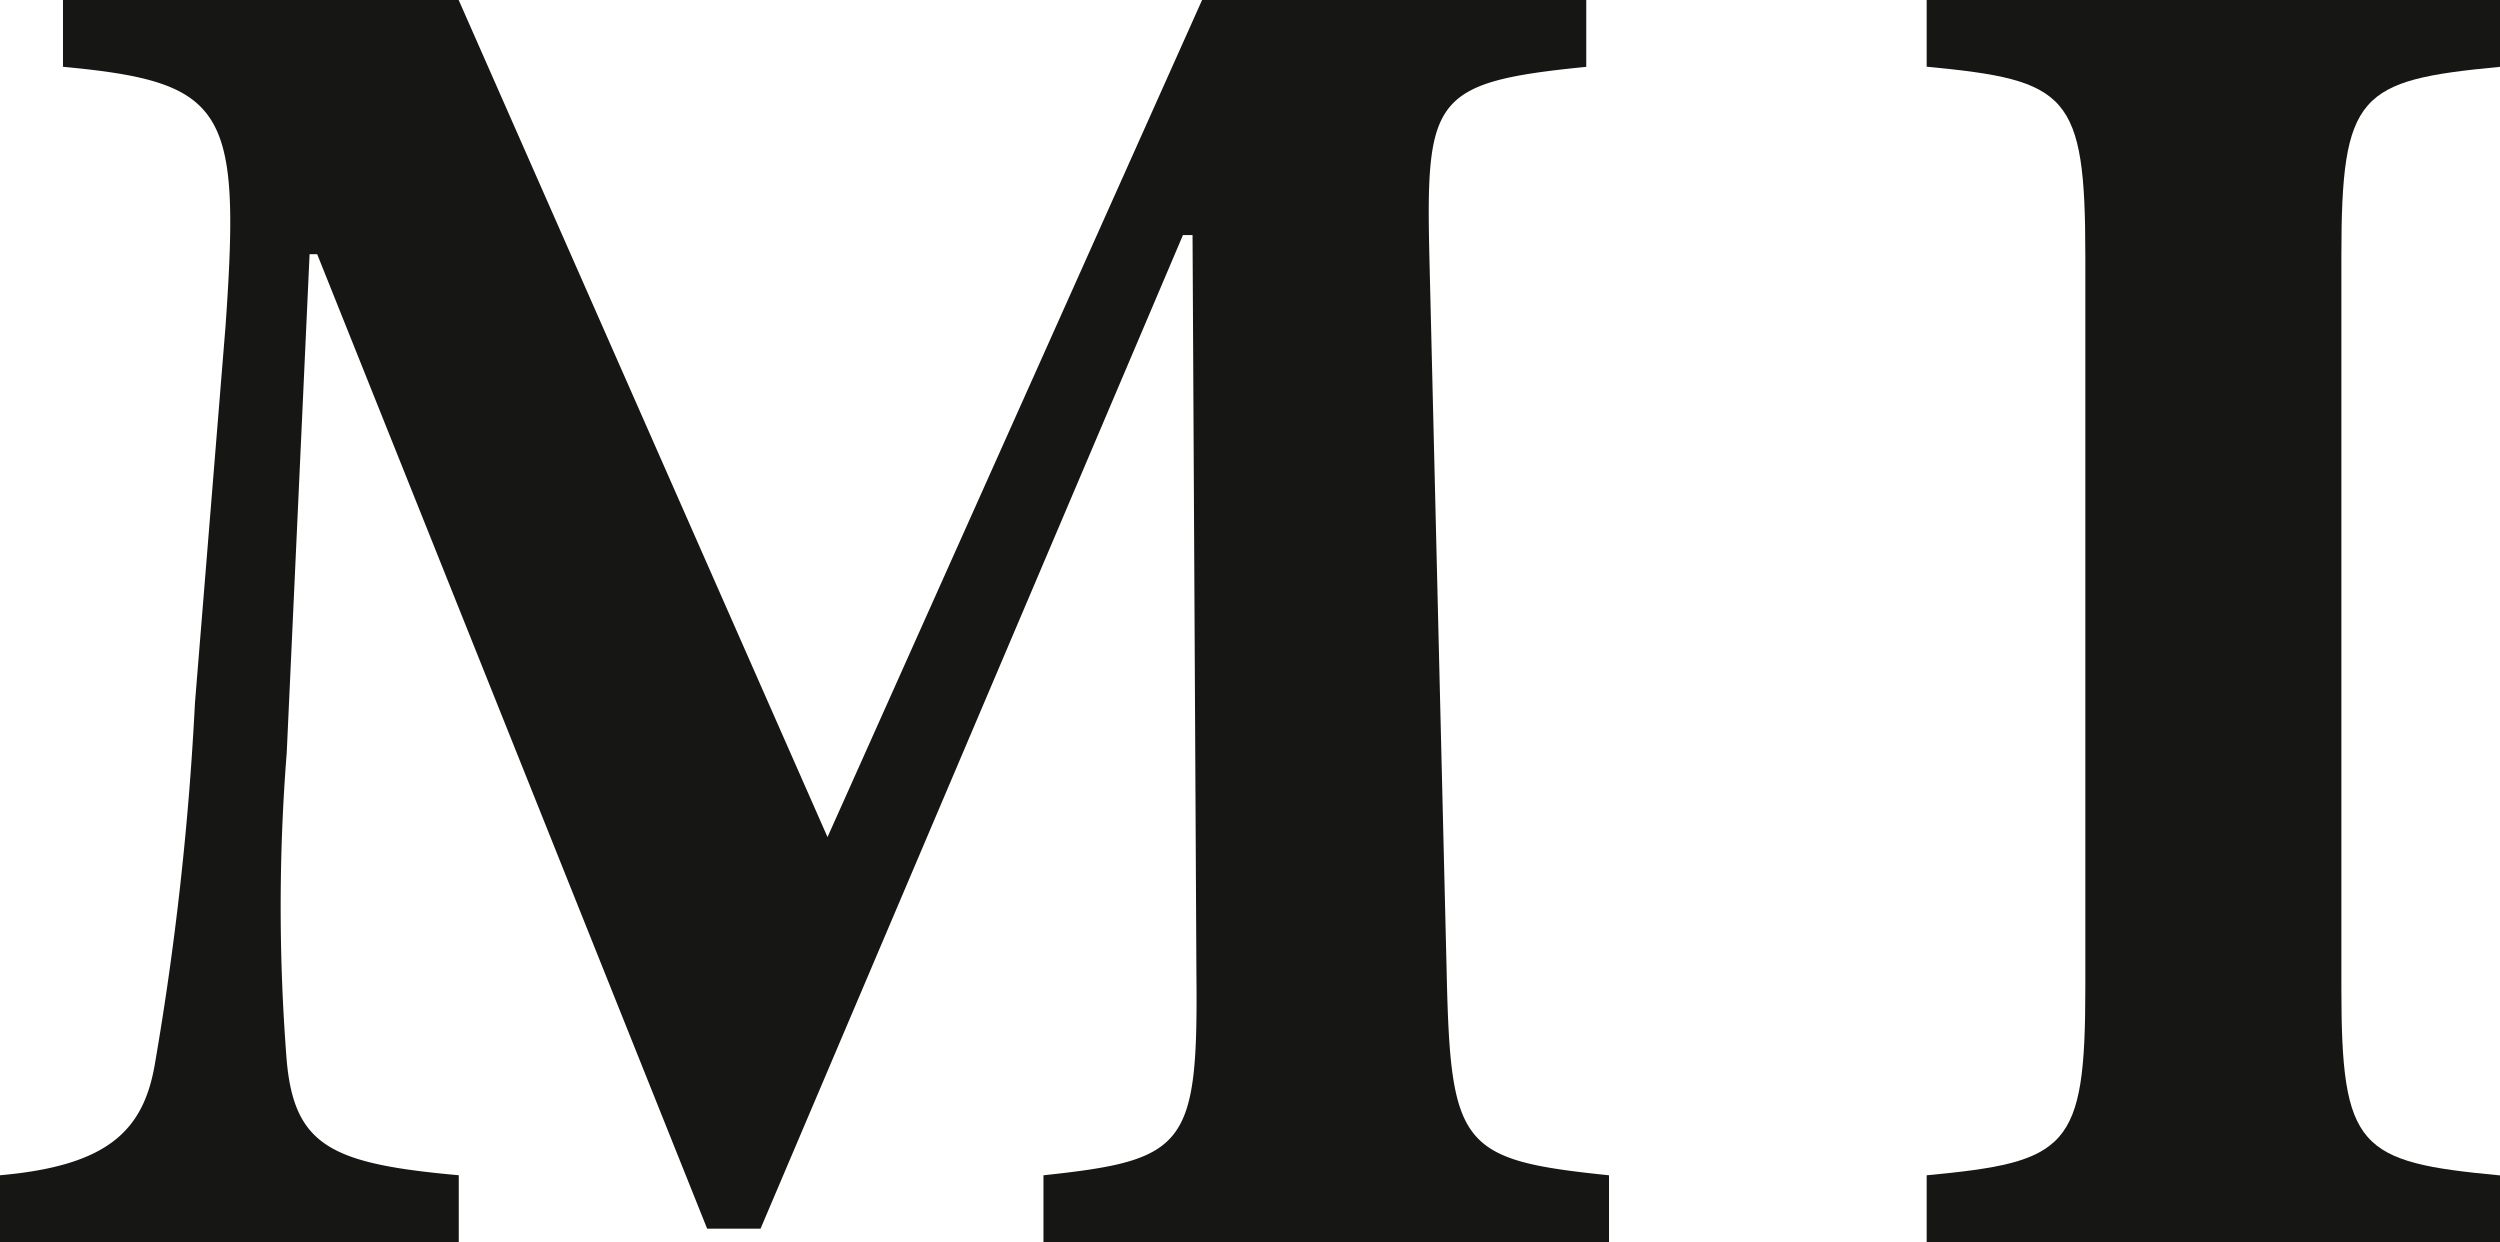
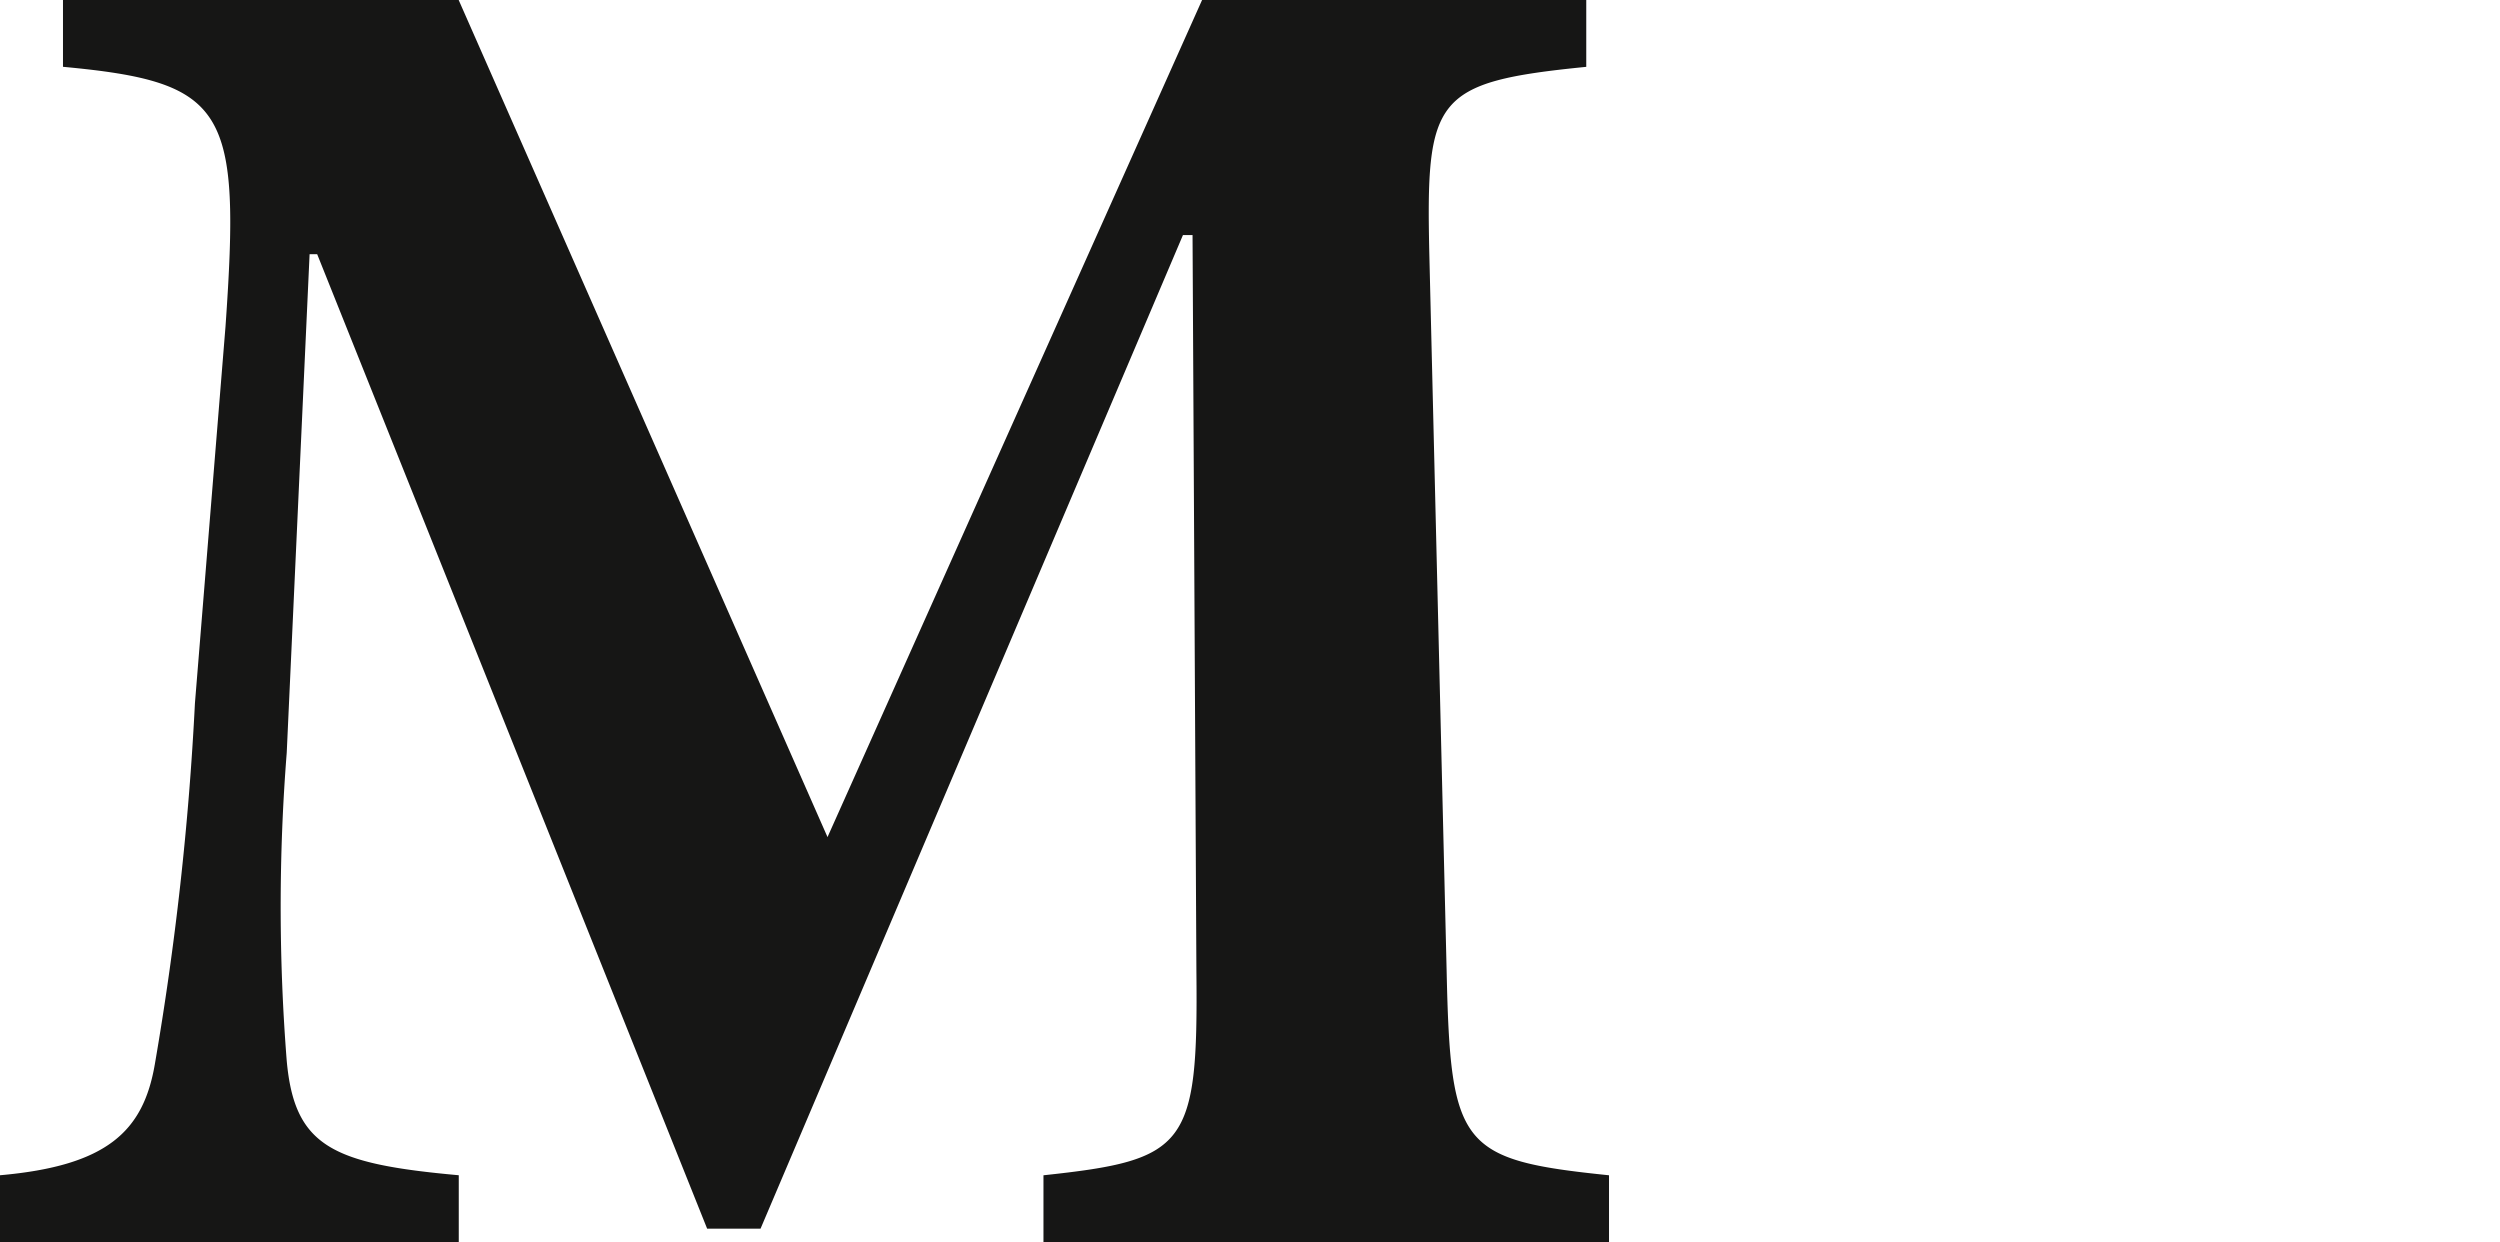
<svg xmlns="http://www.w3.org/2000/svg" width="76.488" height="38.007" viewBox="0 0 76.488 38.007">
  <g id="Mak_Immobilien_Logo_kurz_schwarz" data-name="Mak Immobilien Logo kurz schwarz" transform="translate(-340.158 -70.293)">
    <g id="Gruppe_1" data-name="Gruppe 1" transform="translate(340.158 70.293)">
      <path id="Pfad_1" data-name="Pfad 1" d="M372.083,102.162v-2.049c4.386-.468,4.736-.874,4.679-6.253l-.118-22.514h-.293l-12.924,30.4h-1.634L349.862,71.932h-.232l-.7,15.261a60.025,60.025,0,0,0,0,9.411c.236,2.634,1.4,3.159,5.264,3.508v2.049H340.158v-2.049c3.273-.289,4.383-1.342,4.736-3.39a92.109,92.109,0,0,0,1.228-11.05l.935-11.521c.468-6.667.057-7.484-4.972-7.952V64.155h12.106l11.285,25.611,11.46-25.611H388.69V66.2c-4.679.468-4.911.935-4.8,5.789l.528,21.871c.118,5.378.411,5.785,4.968,6.253v2.049Z" transform="translate(-340.158 -64.155)" fill="#161615" />
-       <path id="Pfad_2" data-name="Pfad 2" d="M355.666,102.162v-2.049c4.326-.407,4.854-.817,4.854-5.728v-22.4c0-4.972-.528-5.378-4.854-5.789V64.155h17.542V66.2c-4.326.41-4.854.817-4.854,5.789v22.4c0,4.911.528,5.322,4.854,5.728v2.049Z" transform="translate(-296.719 -64.155)" fill="#161615" />
    </g>
  </g>
</svg>